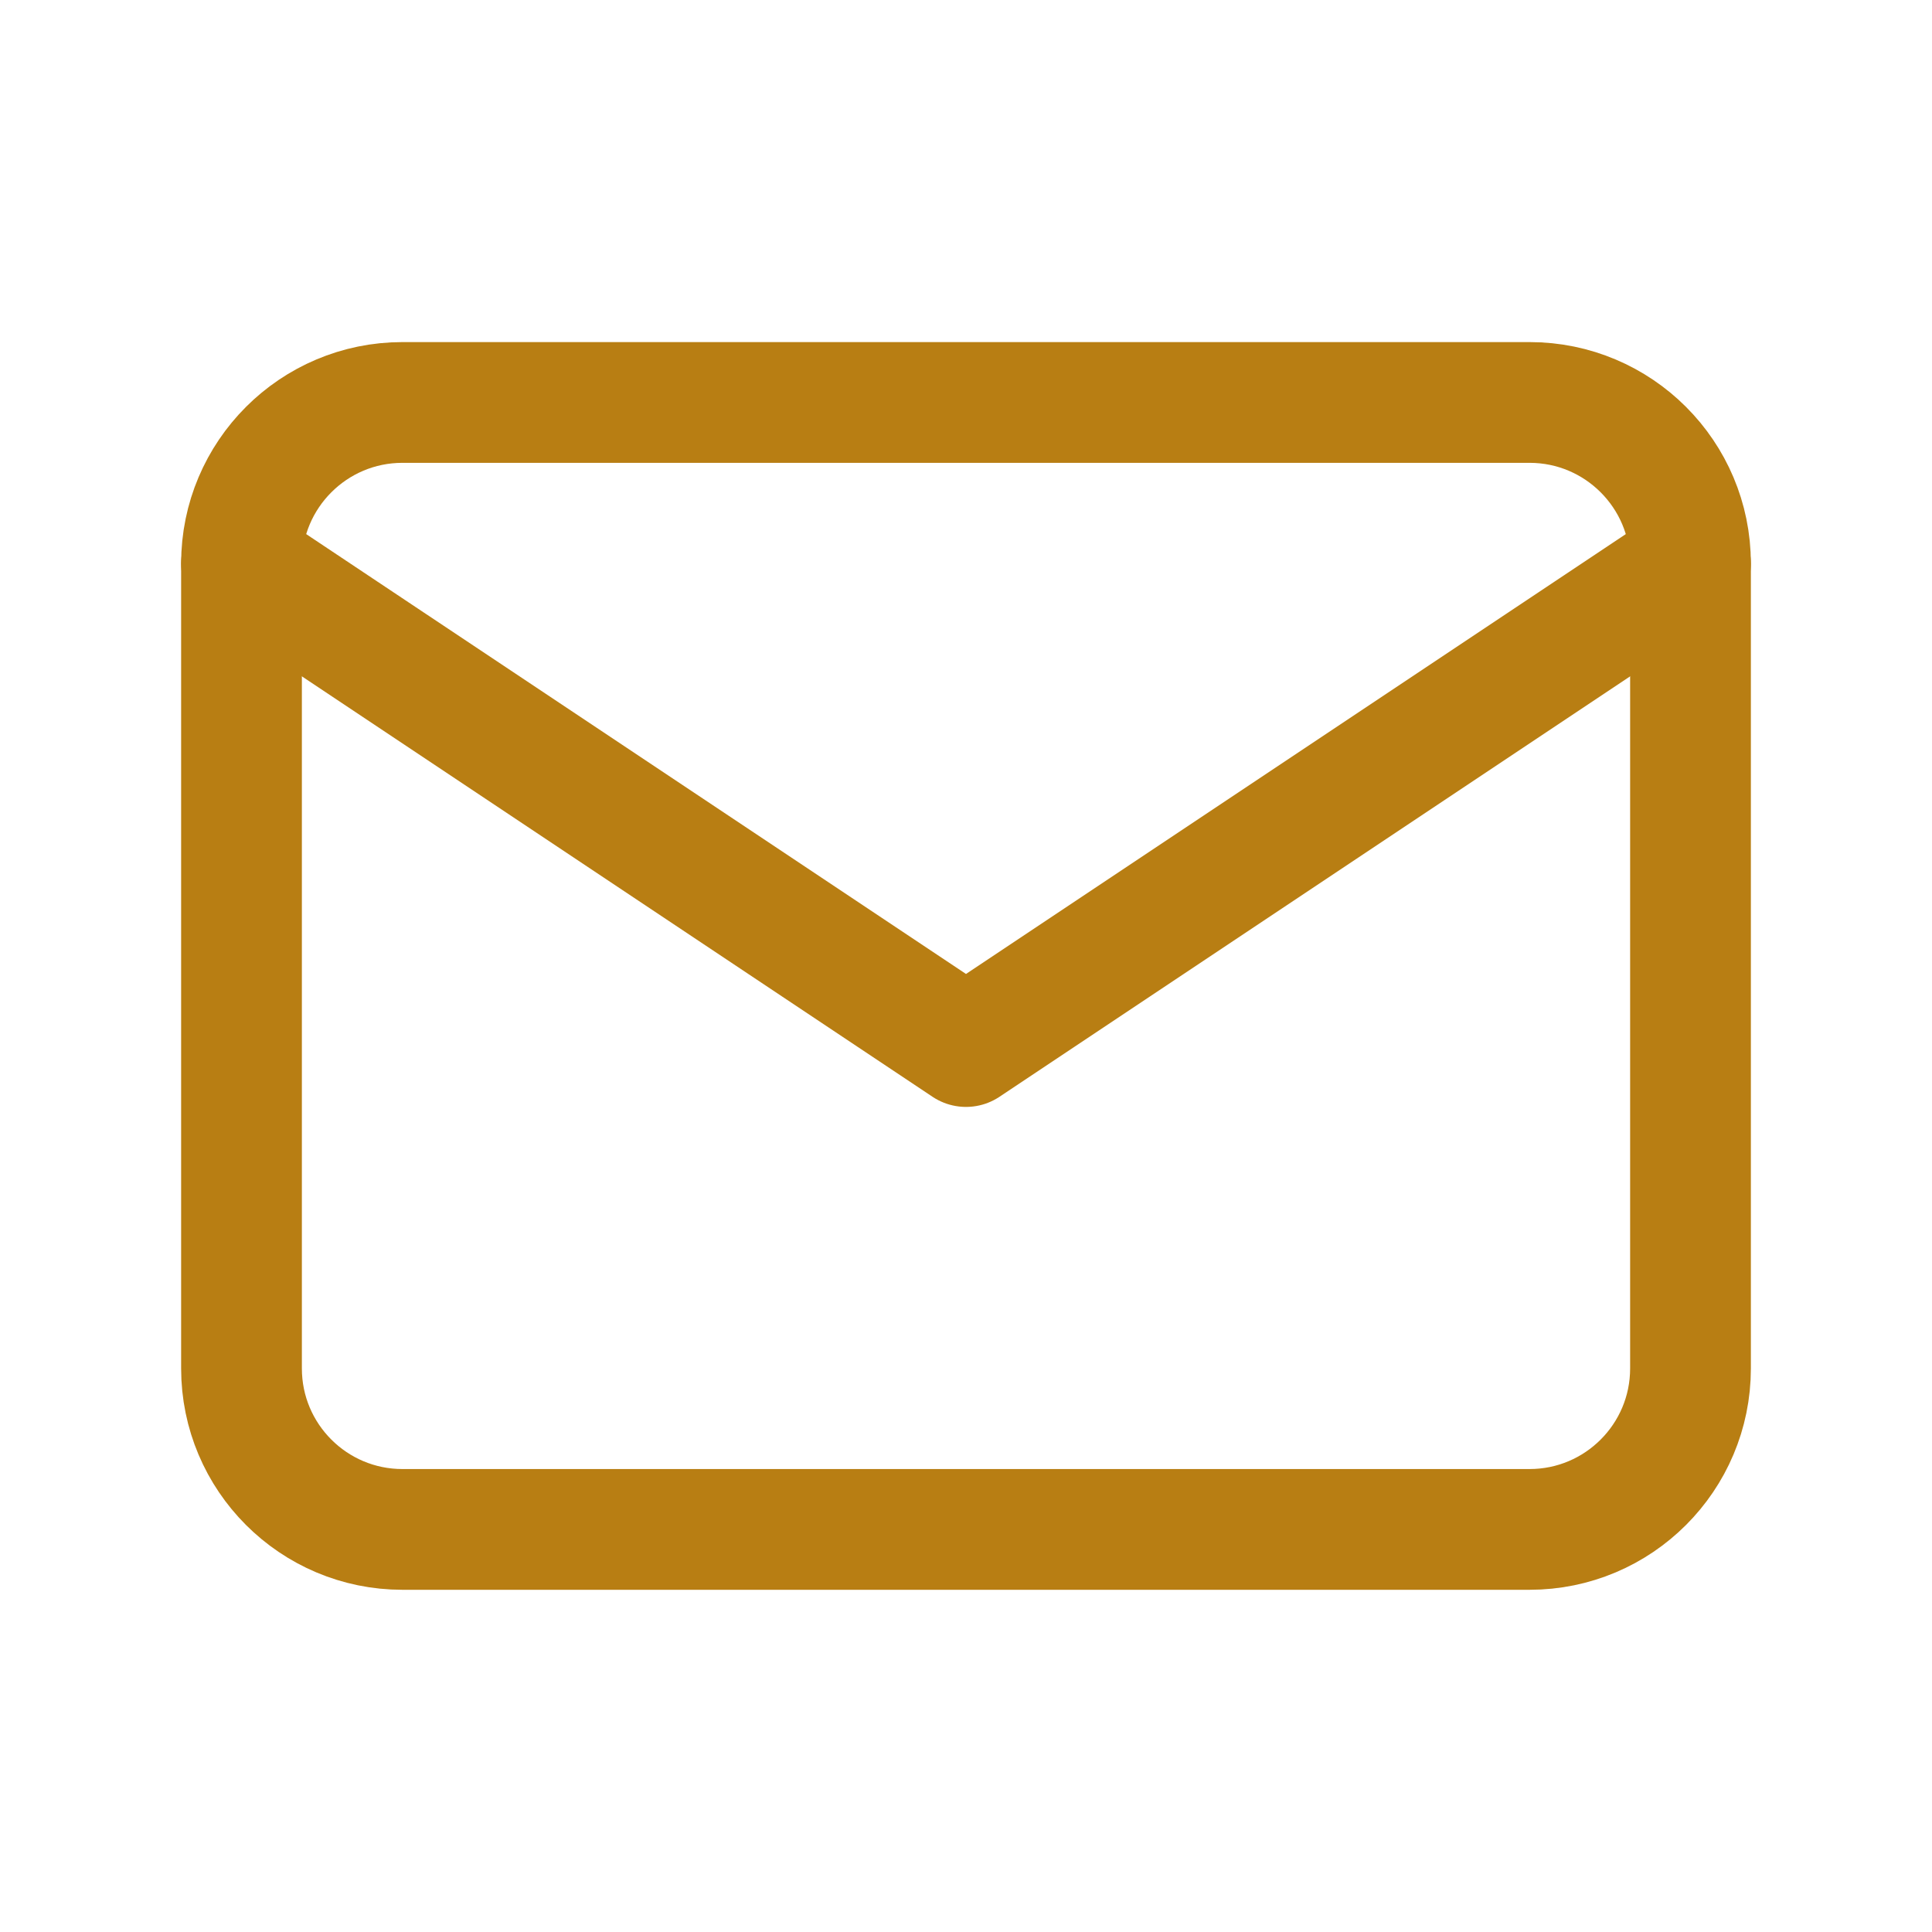
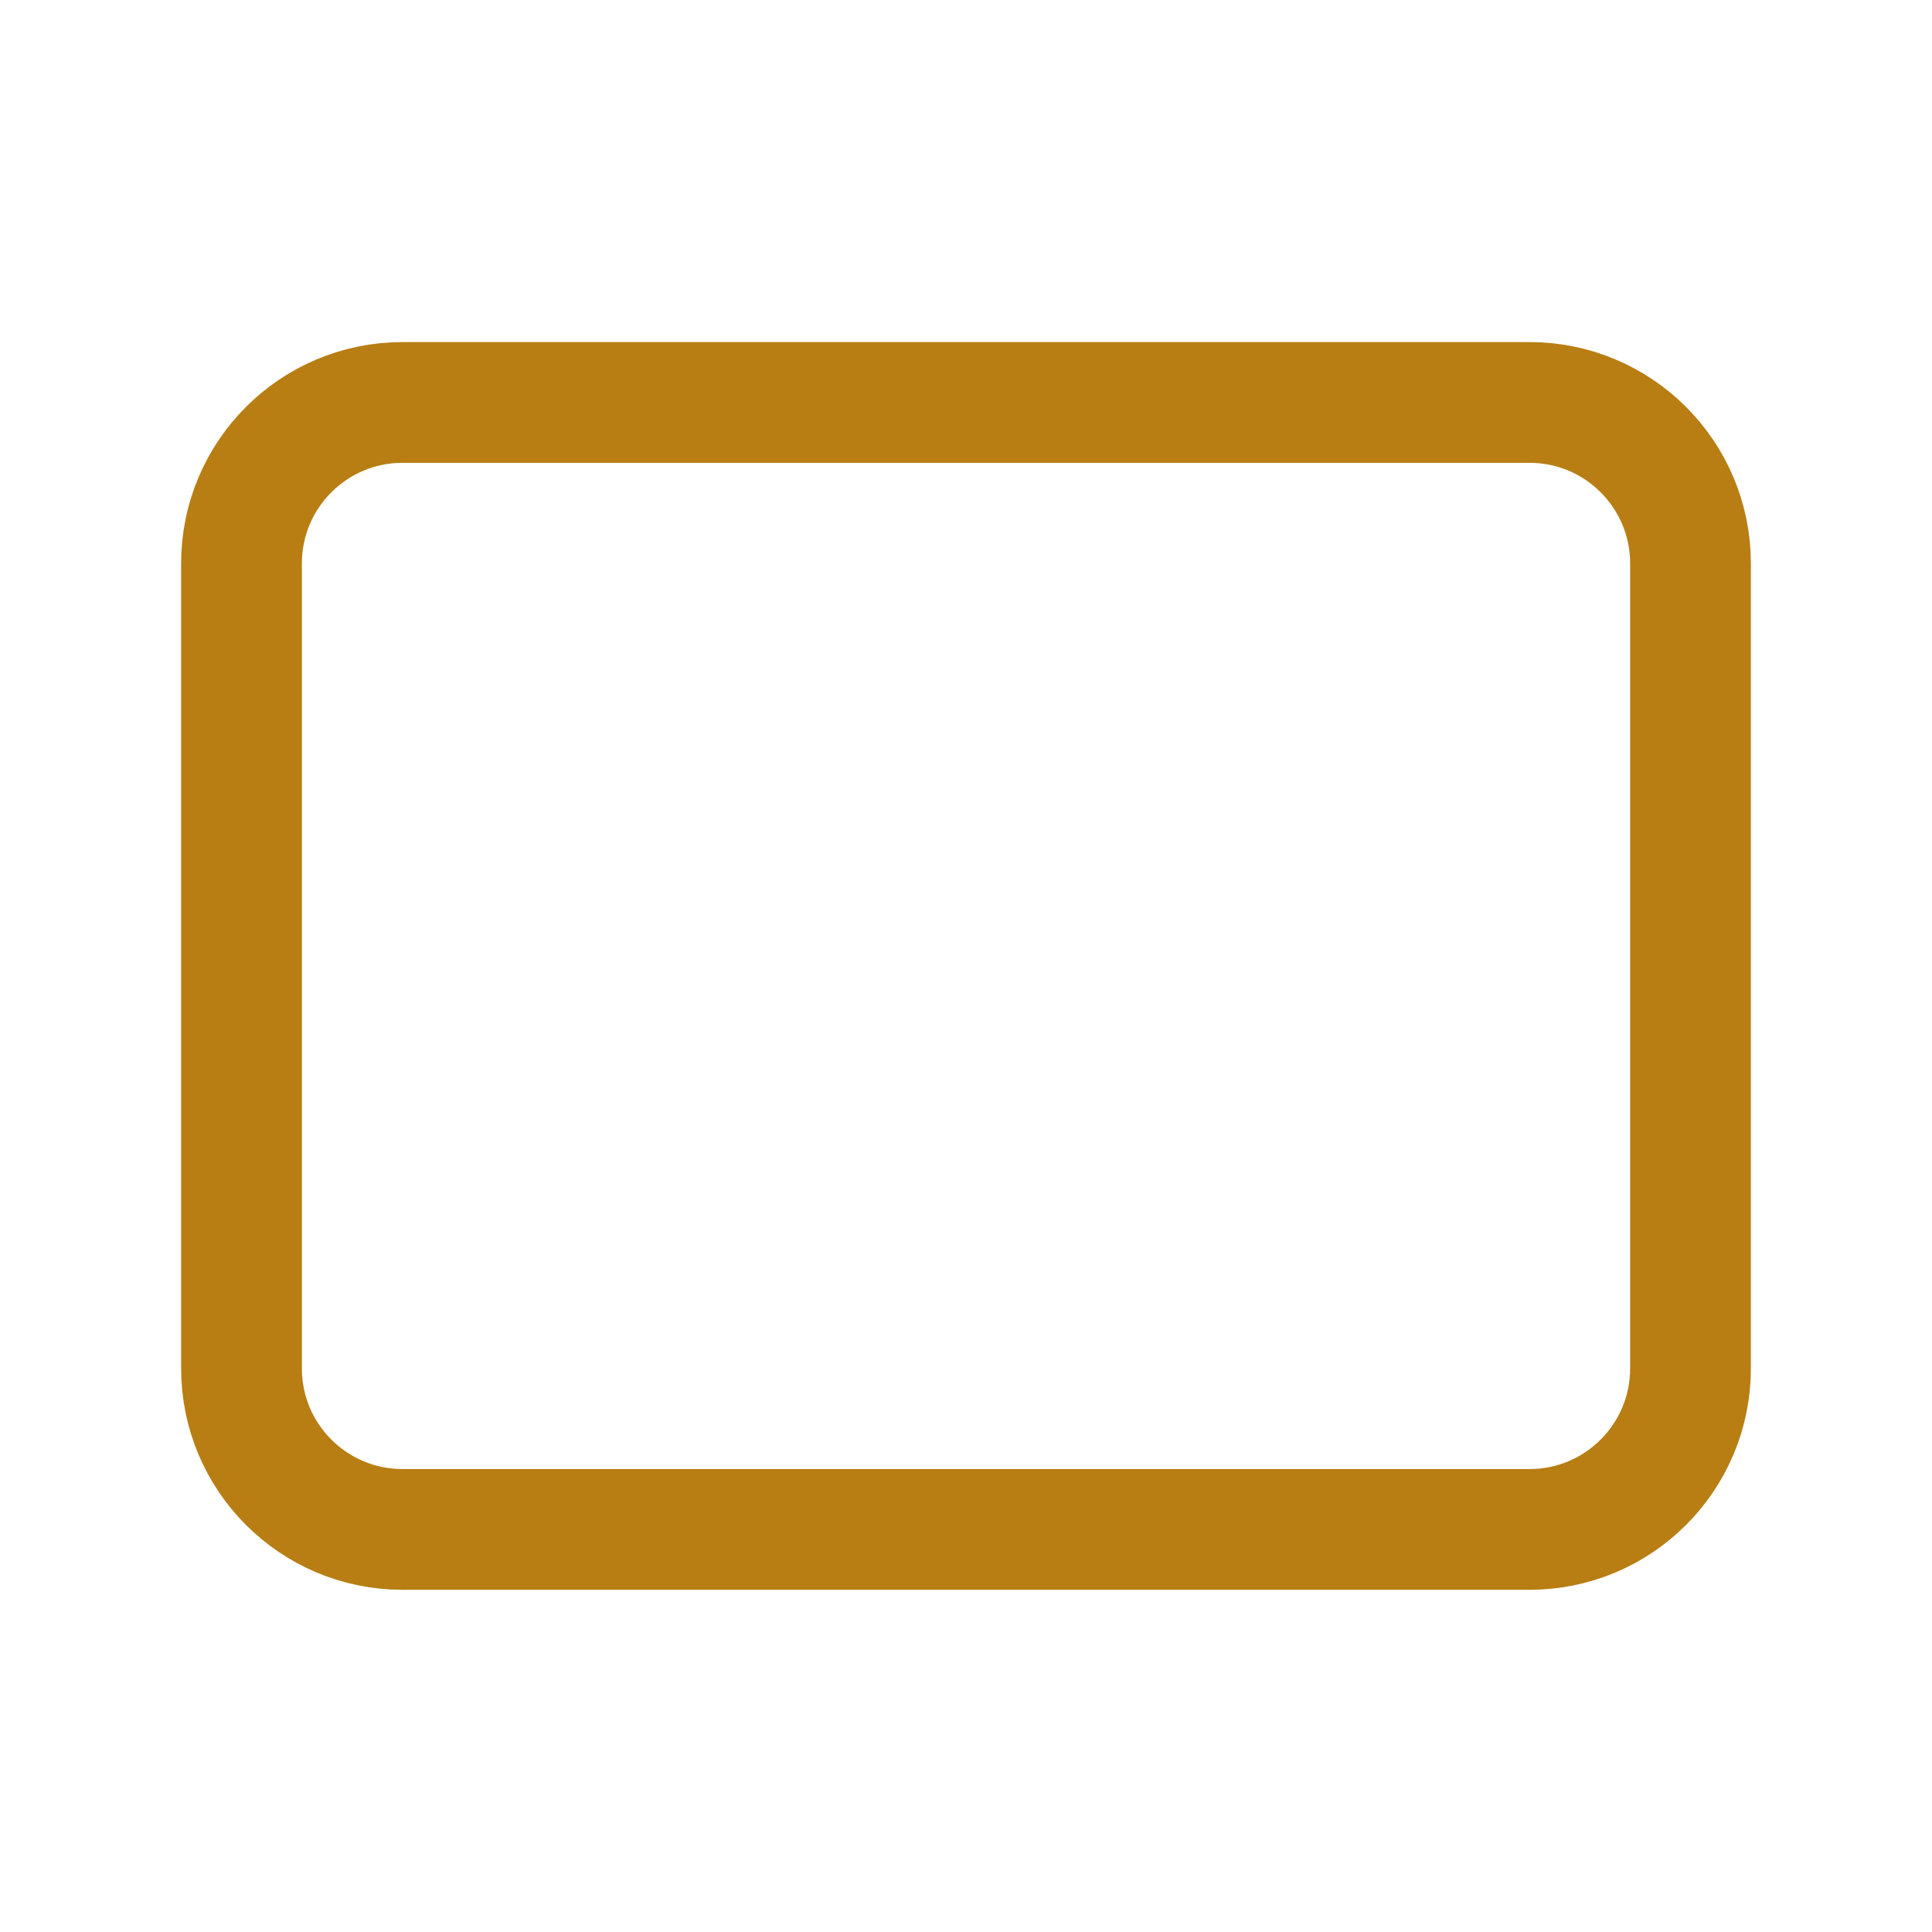
<svg xmlns="http://www.w3.org/2000/svg" width="16" height="16" viewBox="0 0 16 16" fill="none">
  <path d="M12.667 3.333H3.333C2.597 3.333 2 3.93 2 4.666V11.333C2 12.069 2.597 12.666 3.333 12.666H12.667C13.403 12.666 14 12.069 14 11.333V4.666C14 3.93 13.403 3.333 12.667 3.333Z" stroke="#B87E13" stroke-linecap="round" stroke-linejoin="round" />
-   <path d="M2 4.667L8 8.667L14 4.667" stroke="#B87E13" stroke-linecap="round" stroke-linejoin="round" />
</svg>